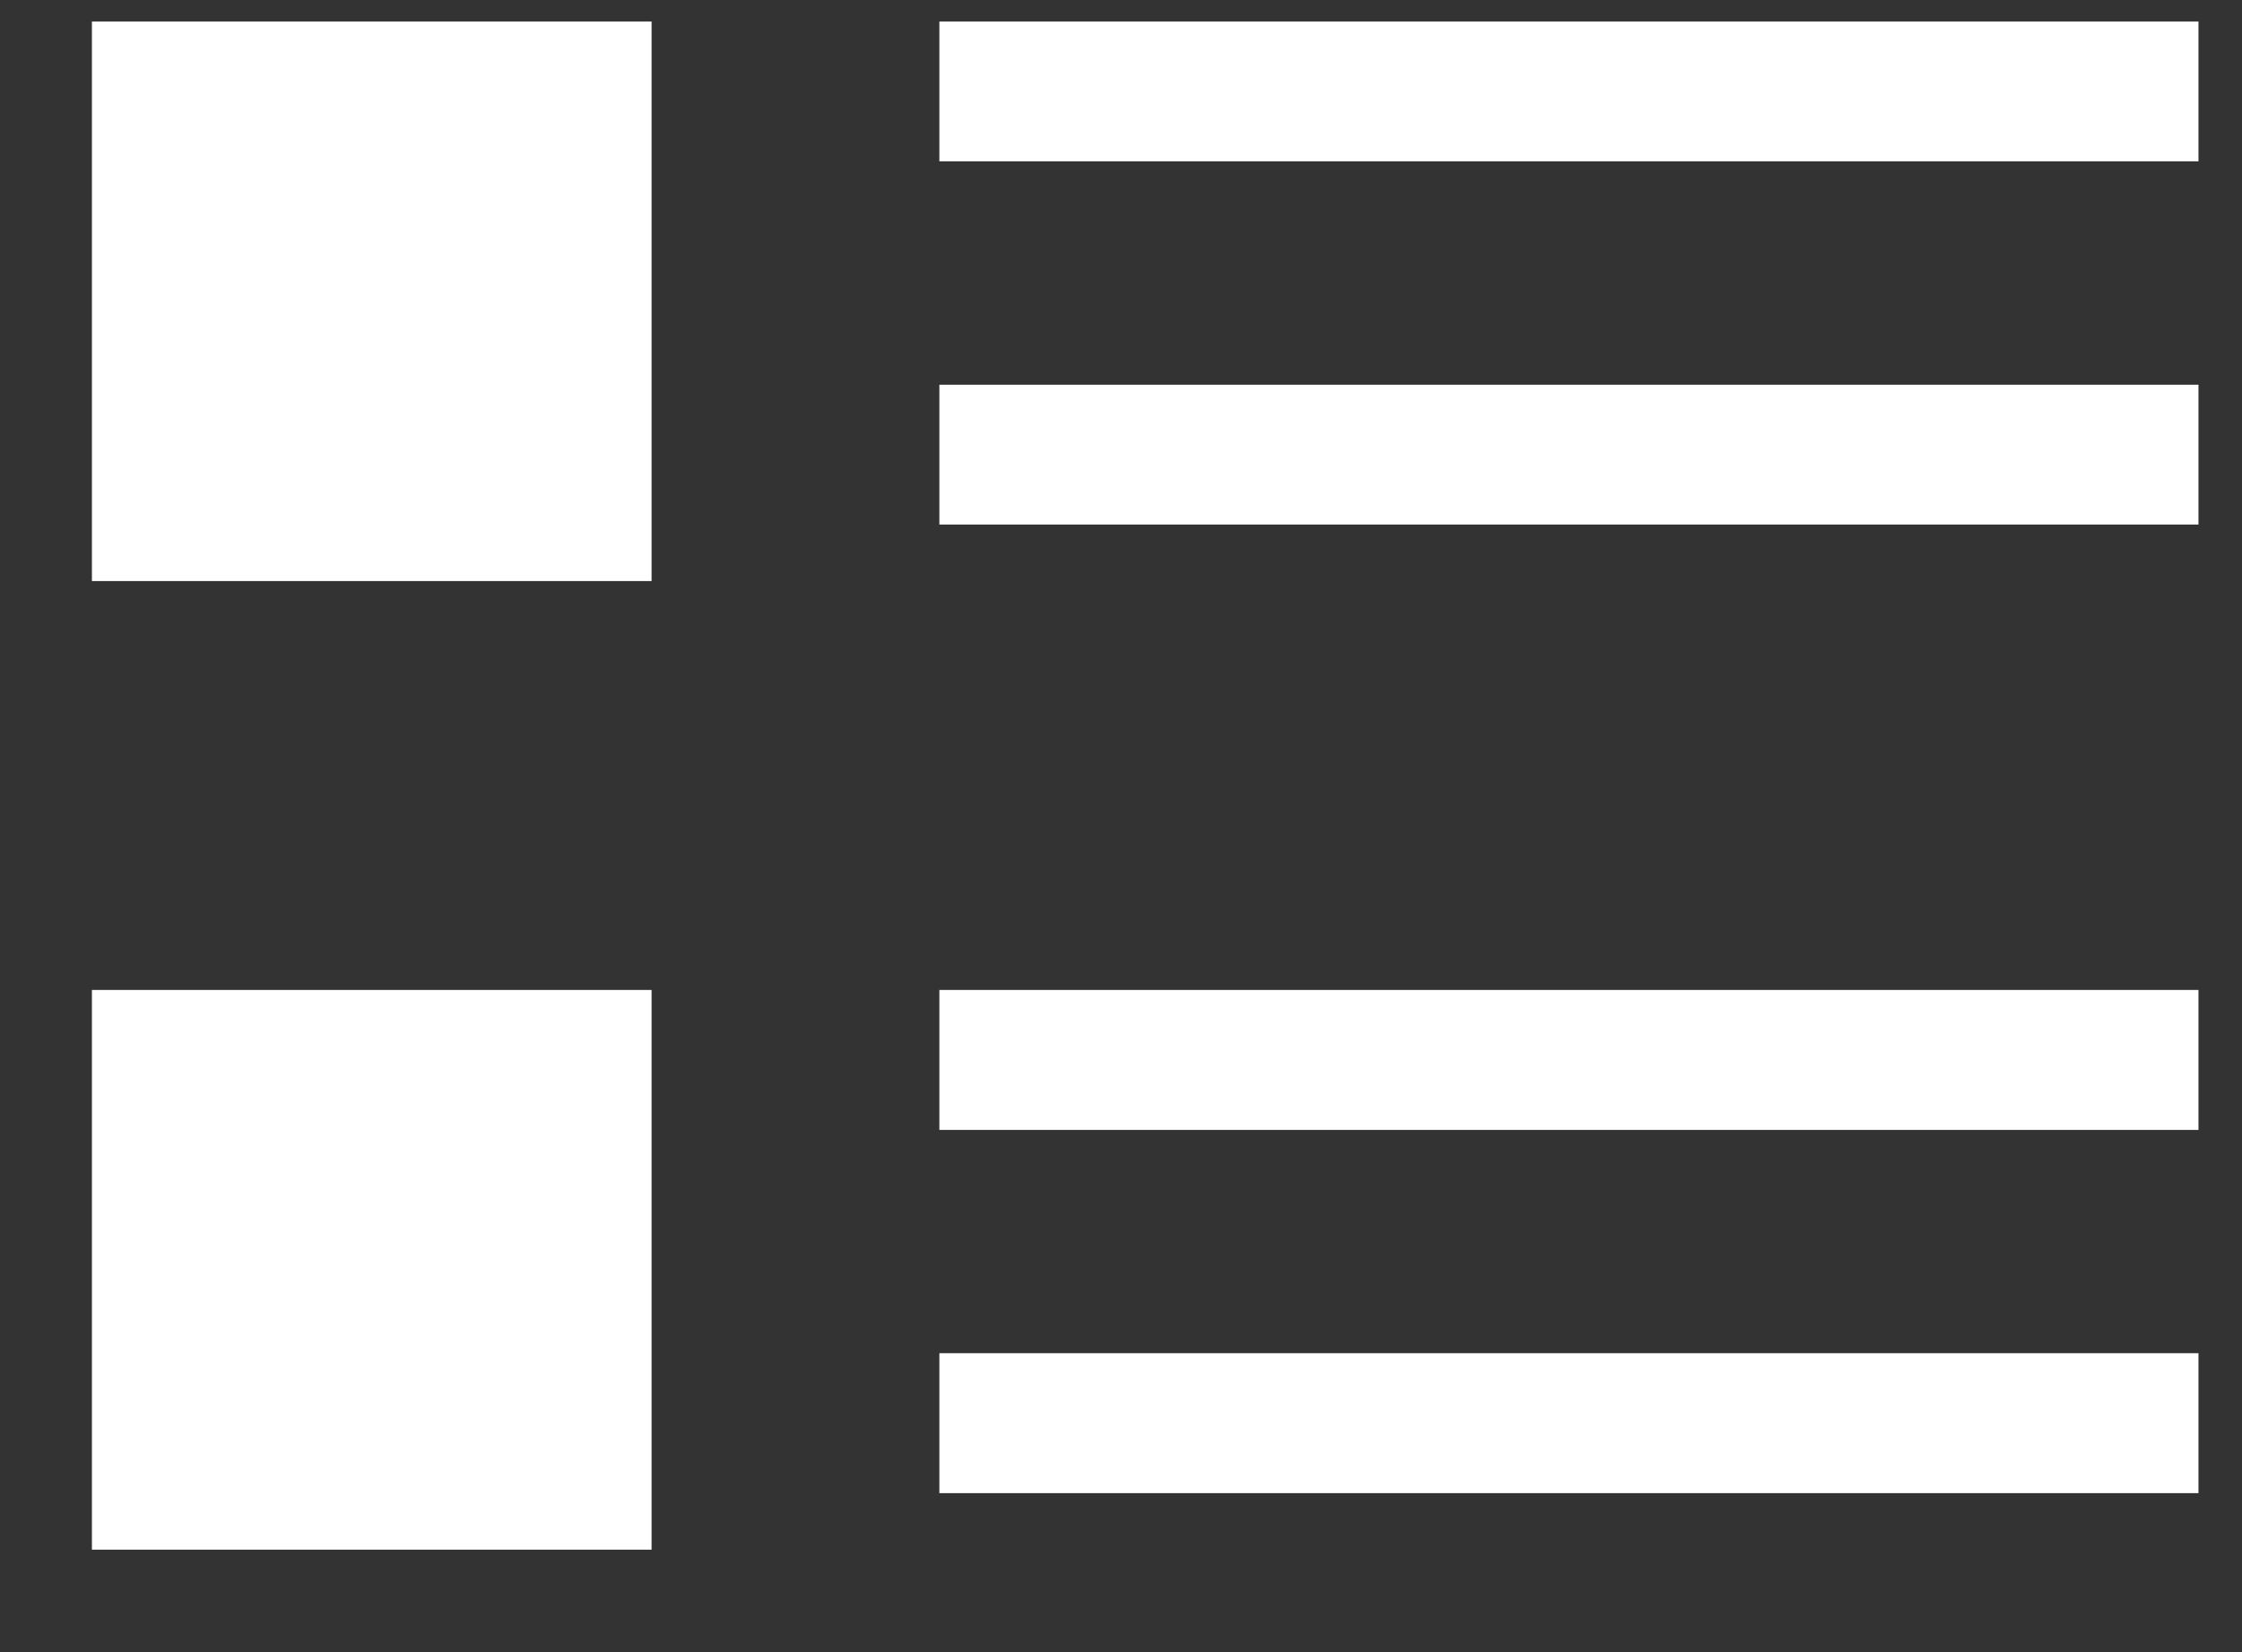
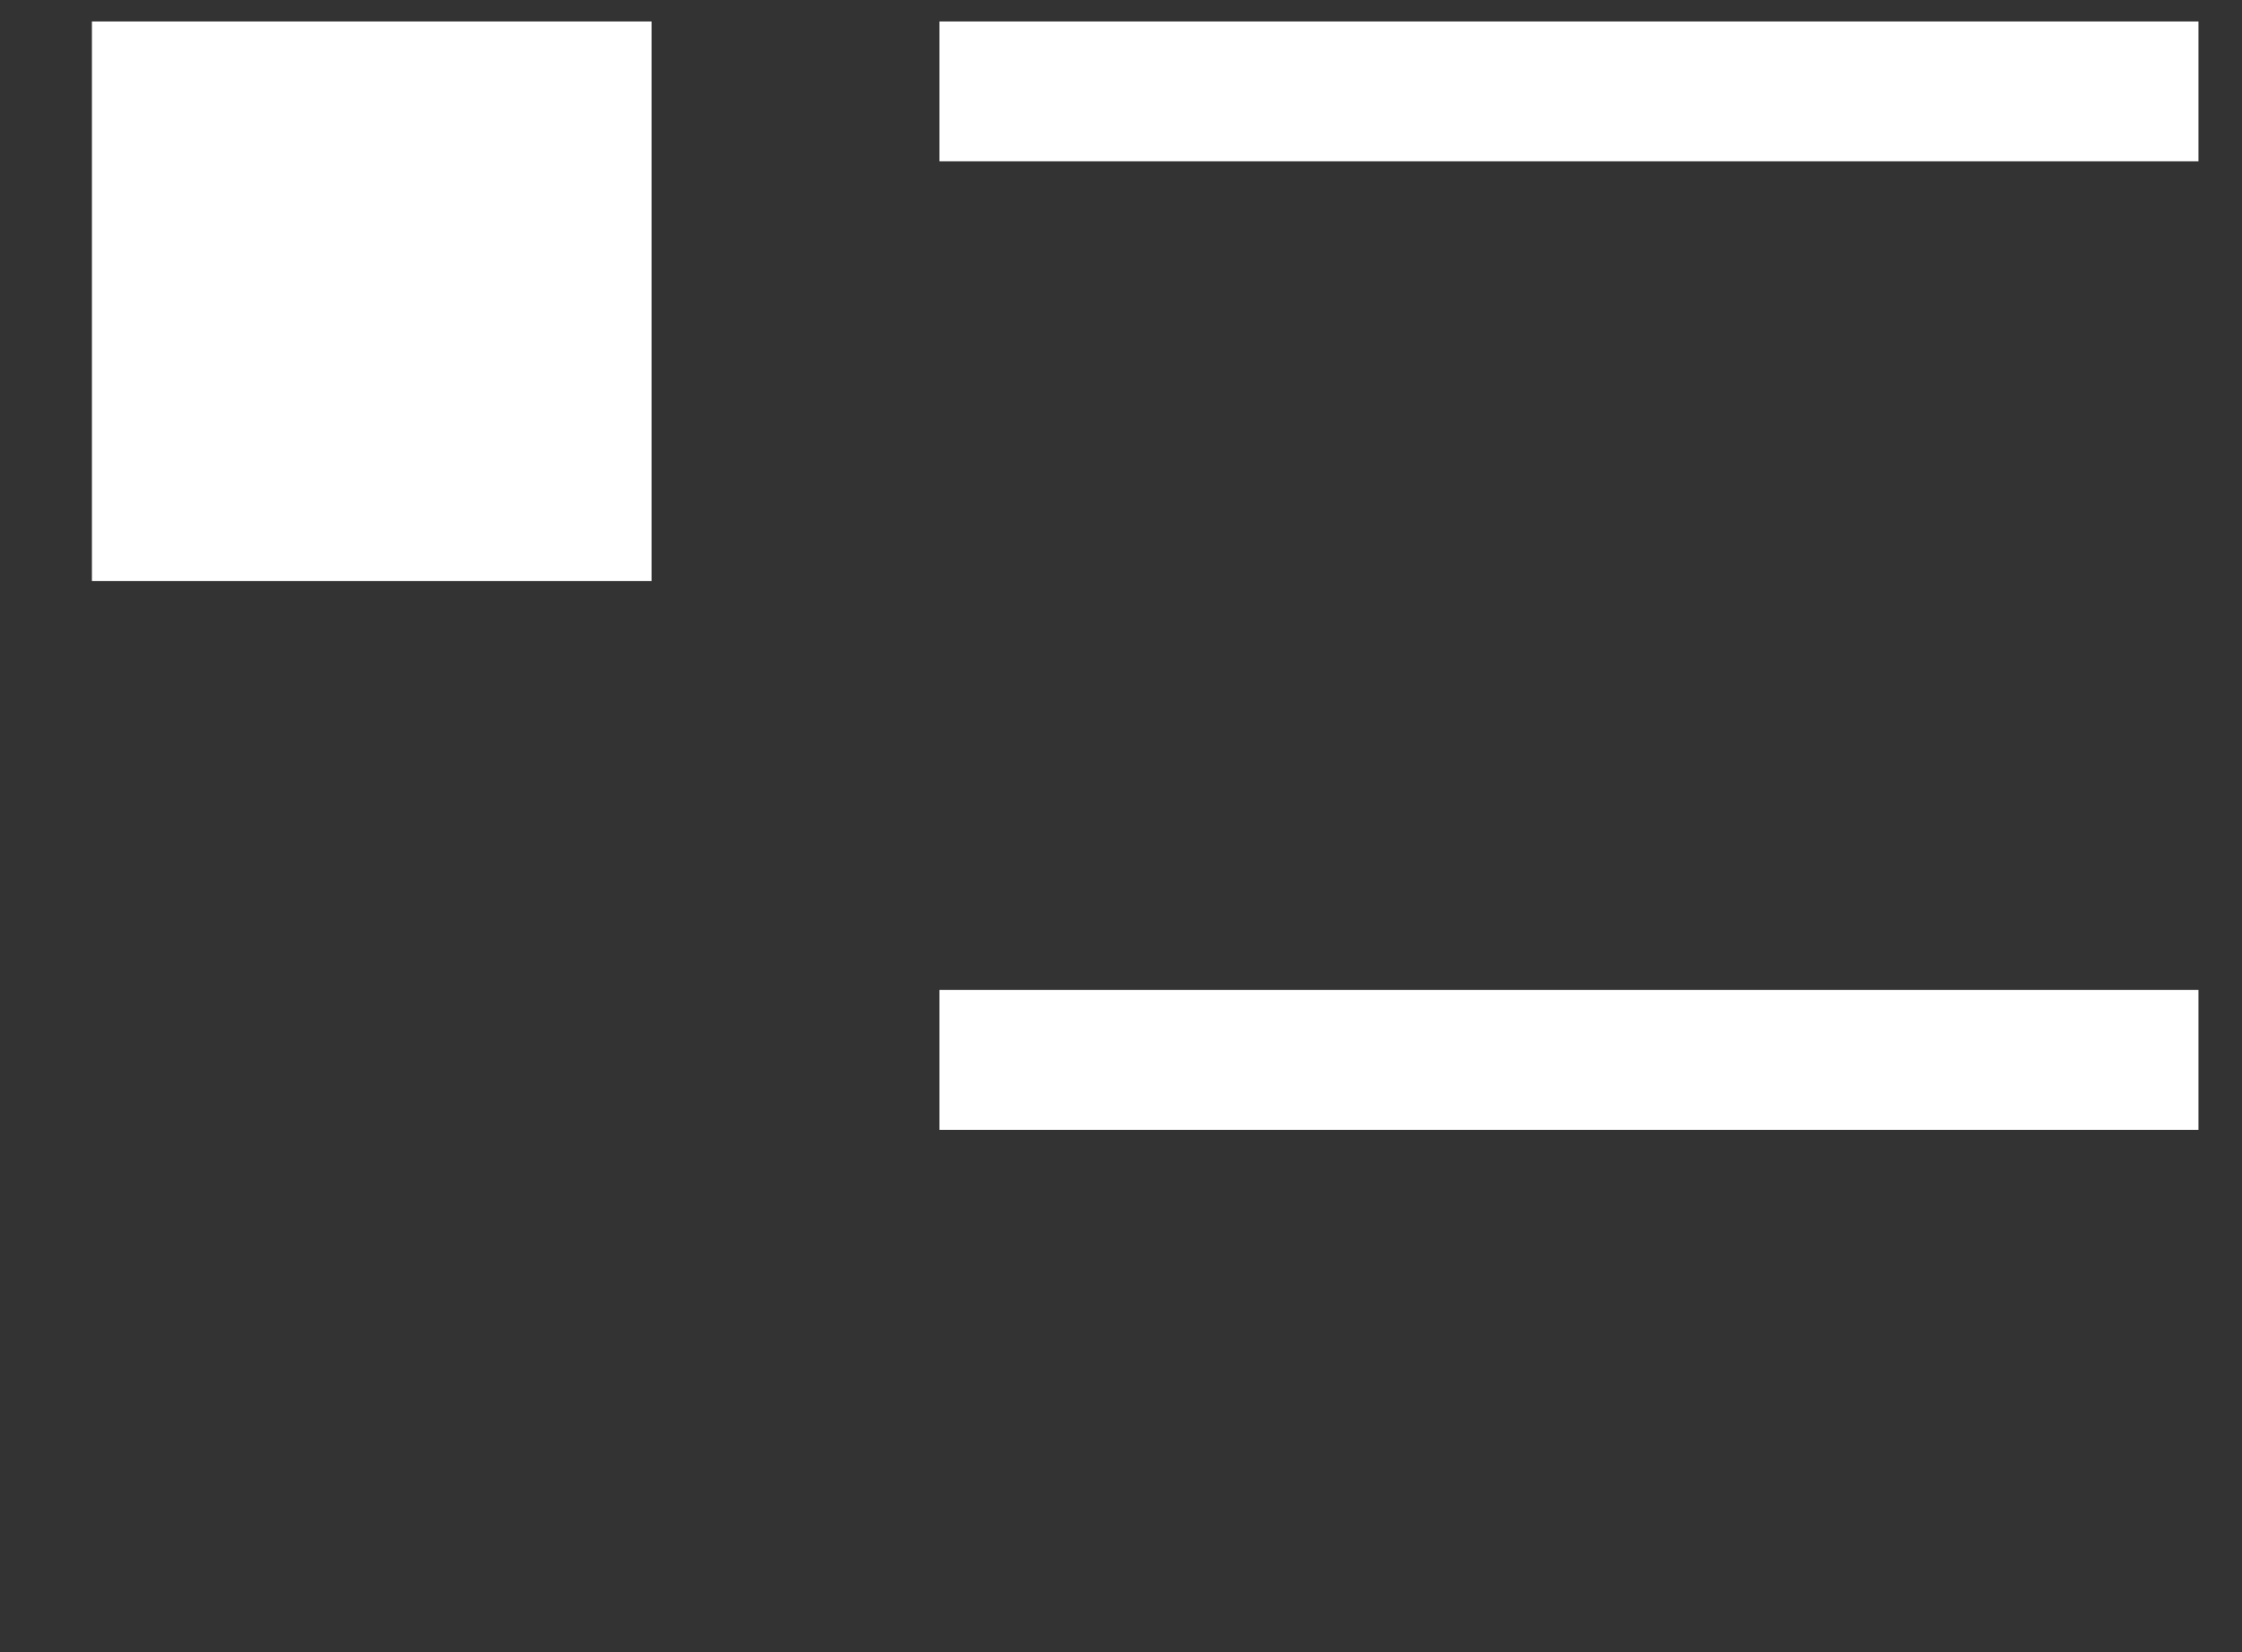
<svg xmlns="http://www.w3.org/2000/svg" width="19" height="14" viewBox="0 0 19 14" fill="none">
  <rect x="0" y="0" width="19" height="14" fill="#333333" stroke="none" />
  <path d="M5.522 0.182H0.779V4.924H5.522V0.182Z" fill="white" />
  <path d="M18.631 0.182H7.961V1.367H18.631V0.182Z" fill="white" />
-   <path d="M18.631 3.26H7.961V4.445H18.631V3.26Z" fill="white" />
-   <path d="M5.522 8.389H0.779V13.132H5.522V8.389Z" fill="white" />
+   <path d="M18.631 3.26H7.961V4.445V3.26Z" fill="white" />
  <path d="M18.631 8.389H7.961V9.575H18.631V8.389Z" fill="white" />
-   <path d="M18.631 11.467H7.961V12.653H18.631V11.467Z" fill="white" />
</svg>